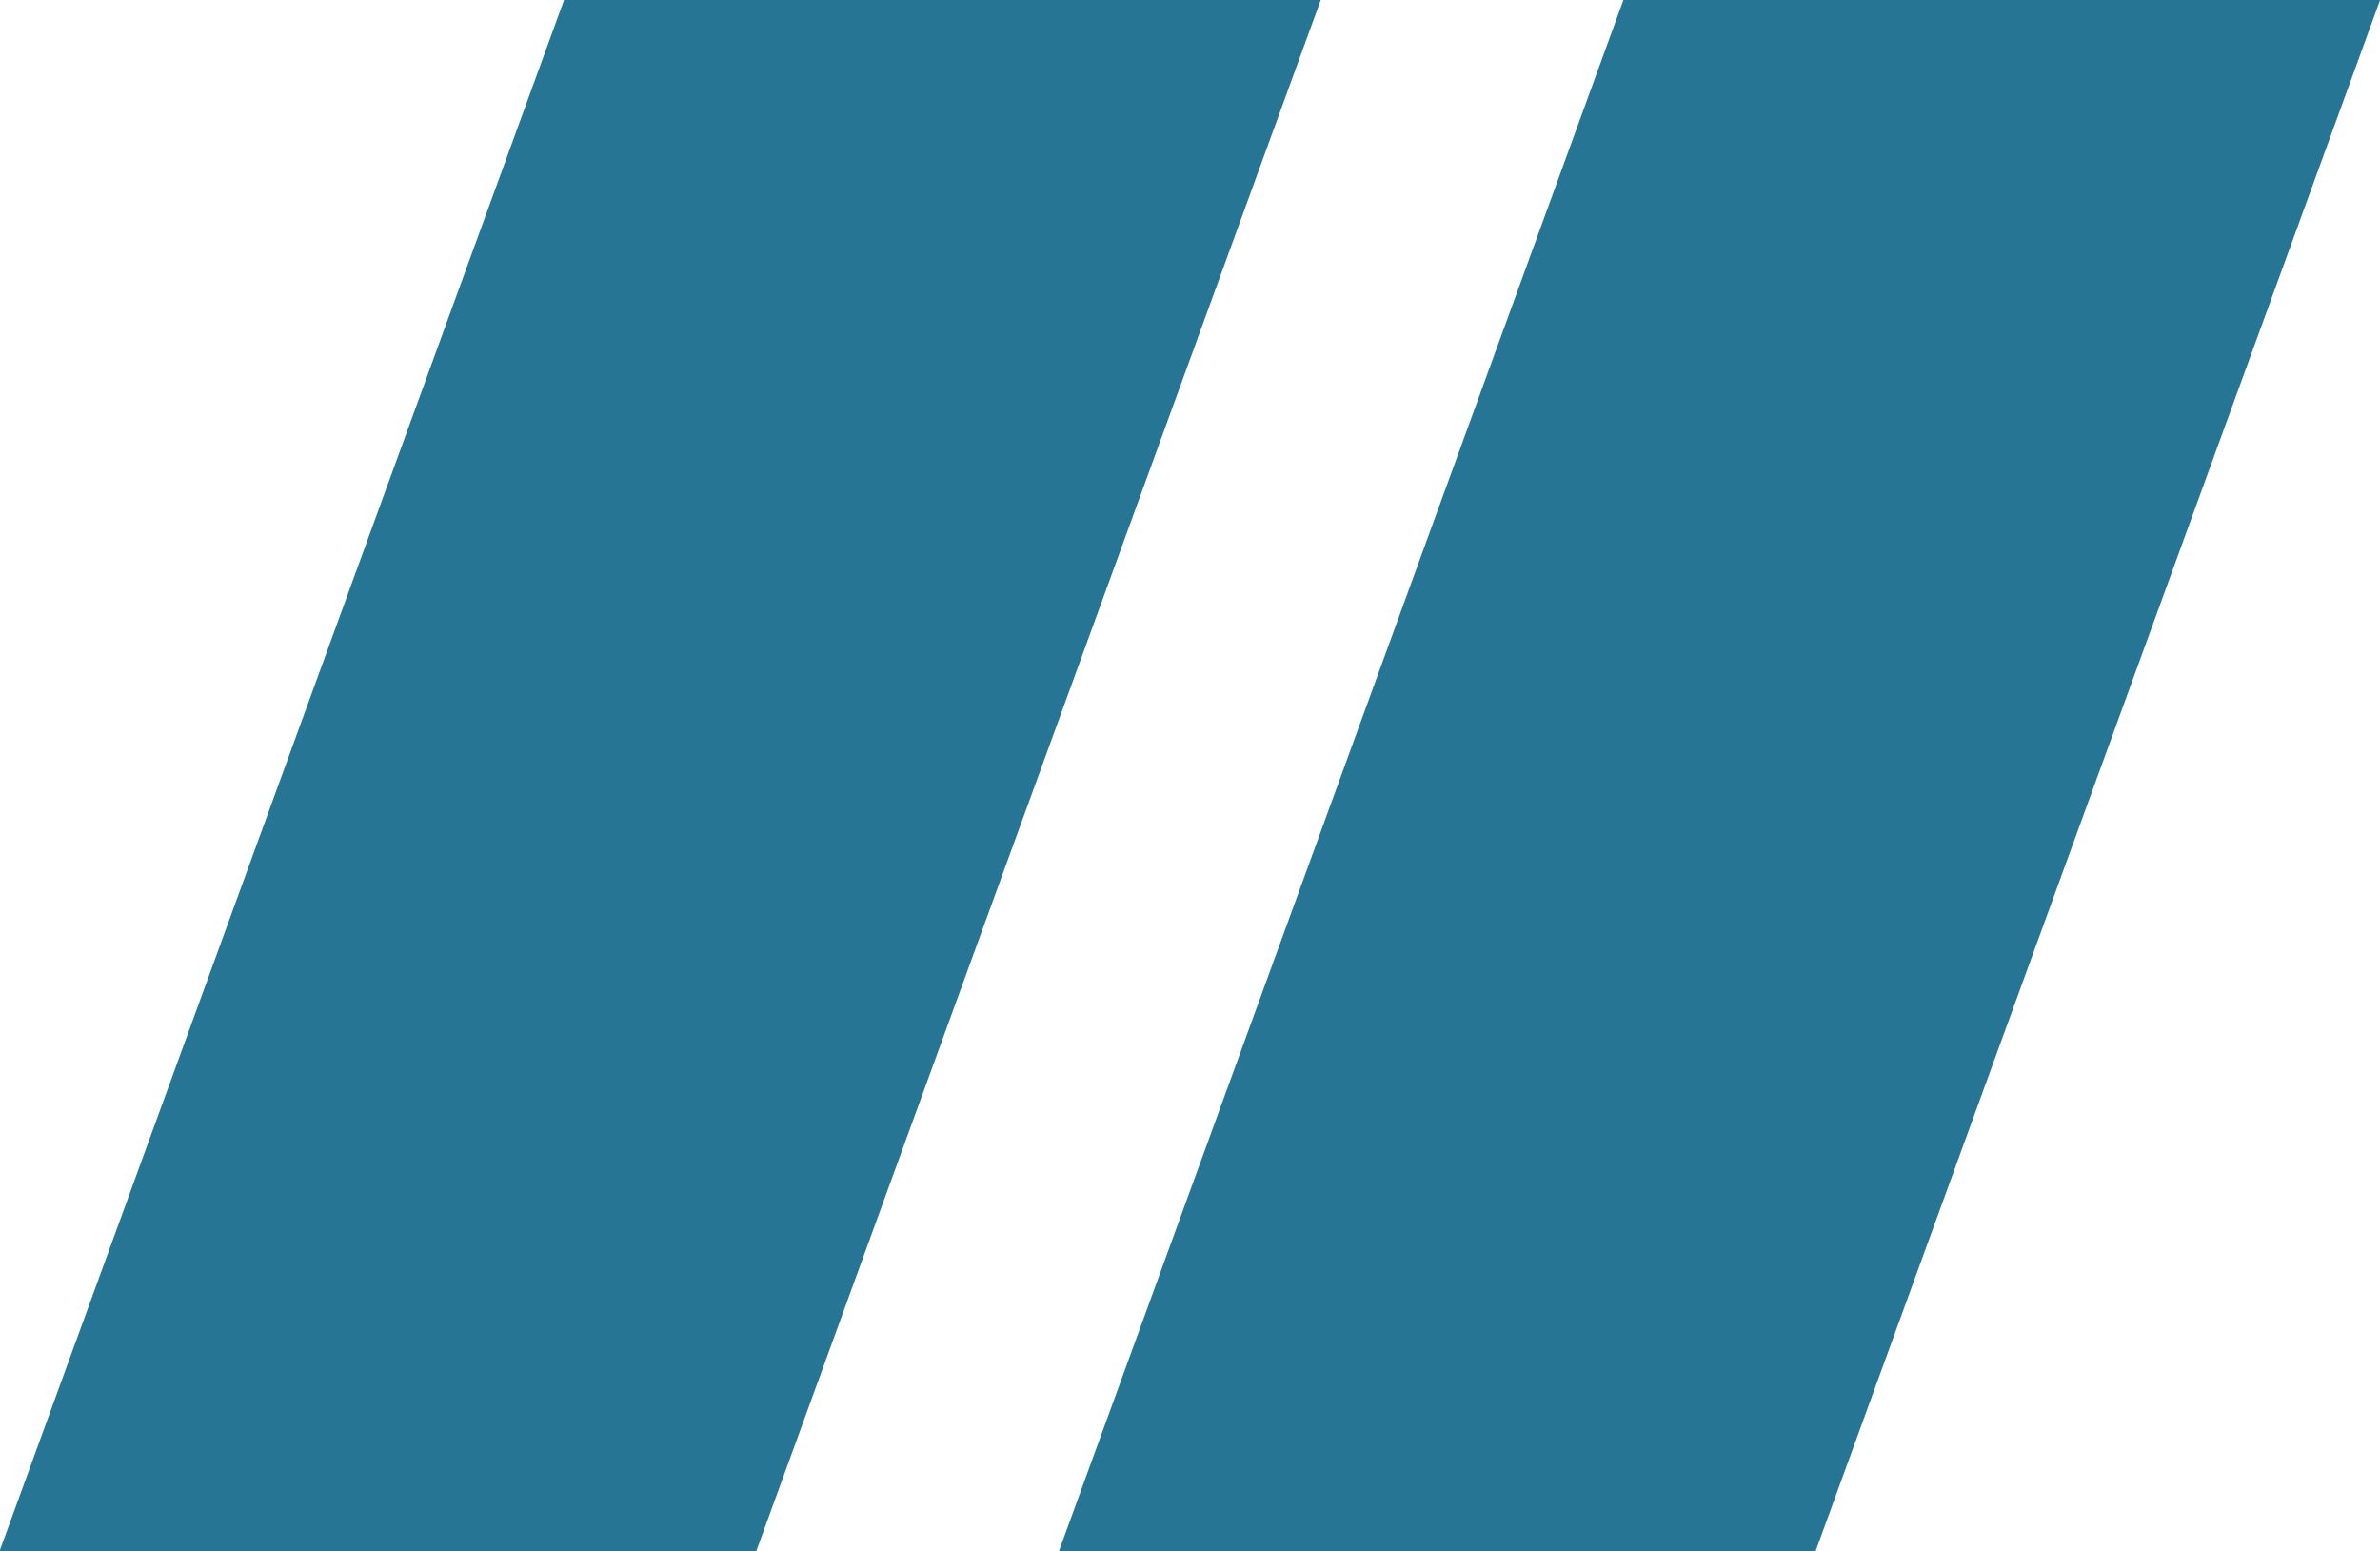
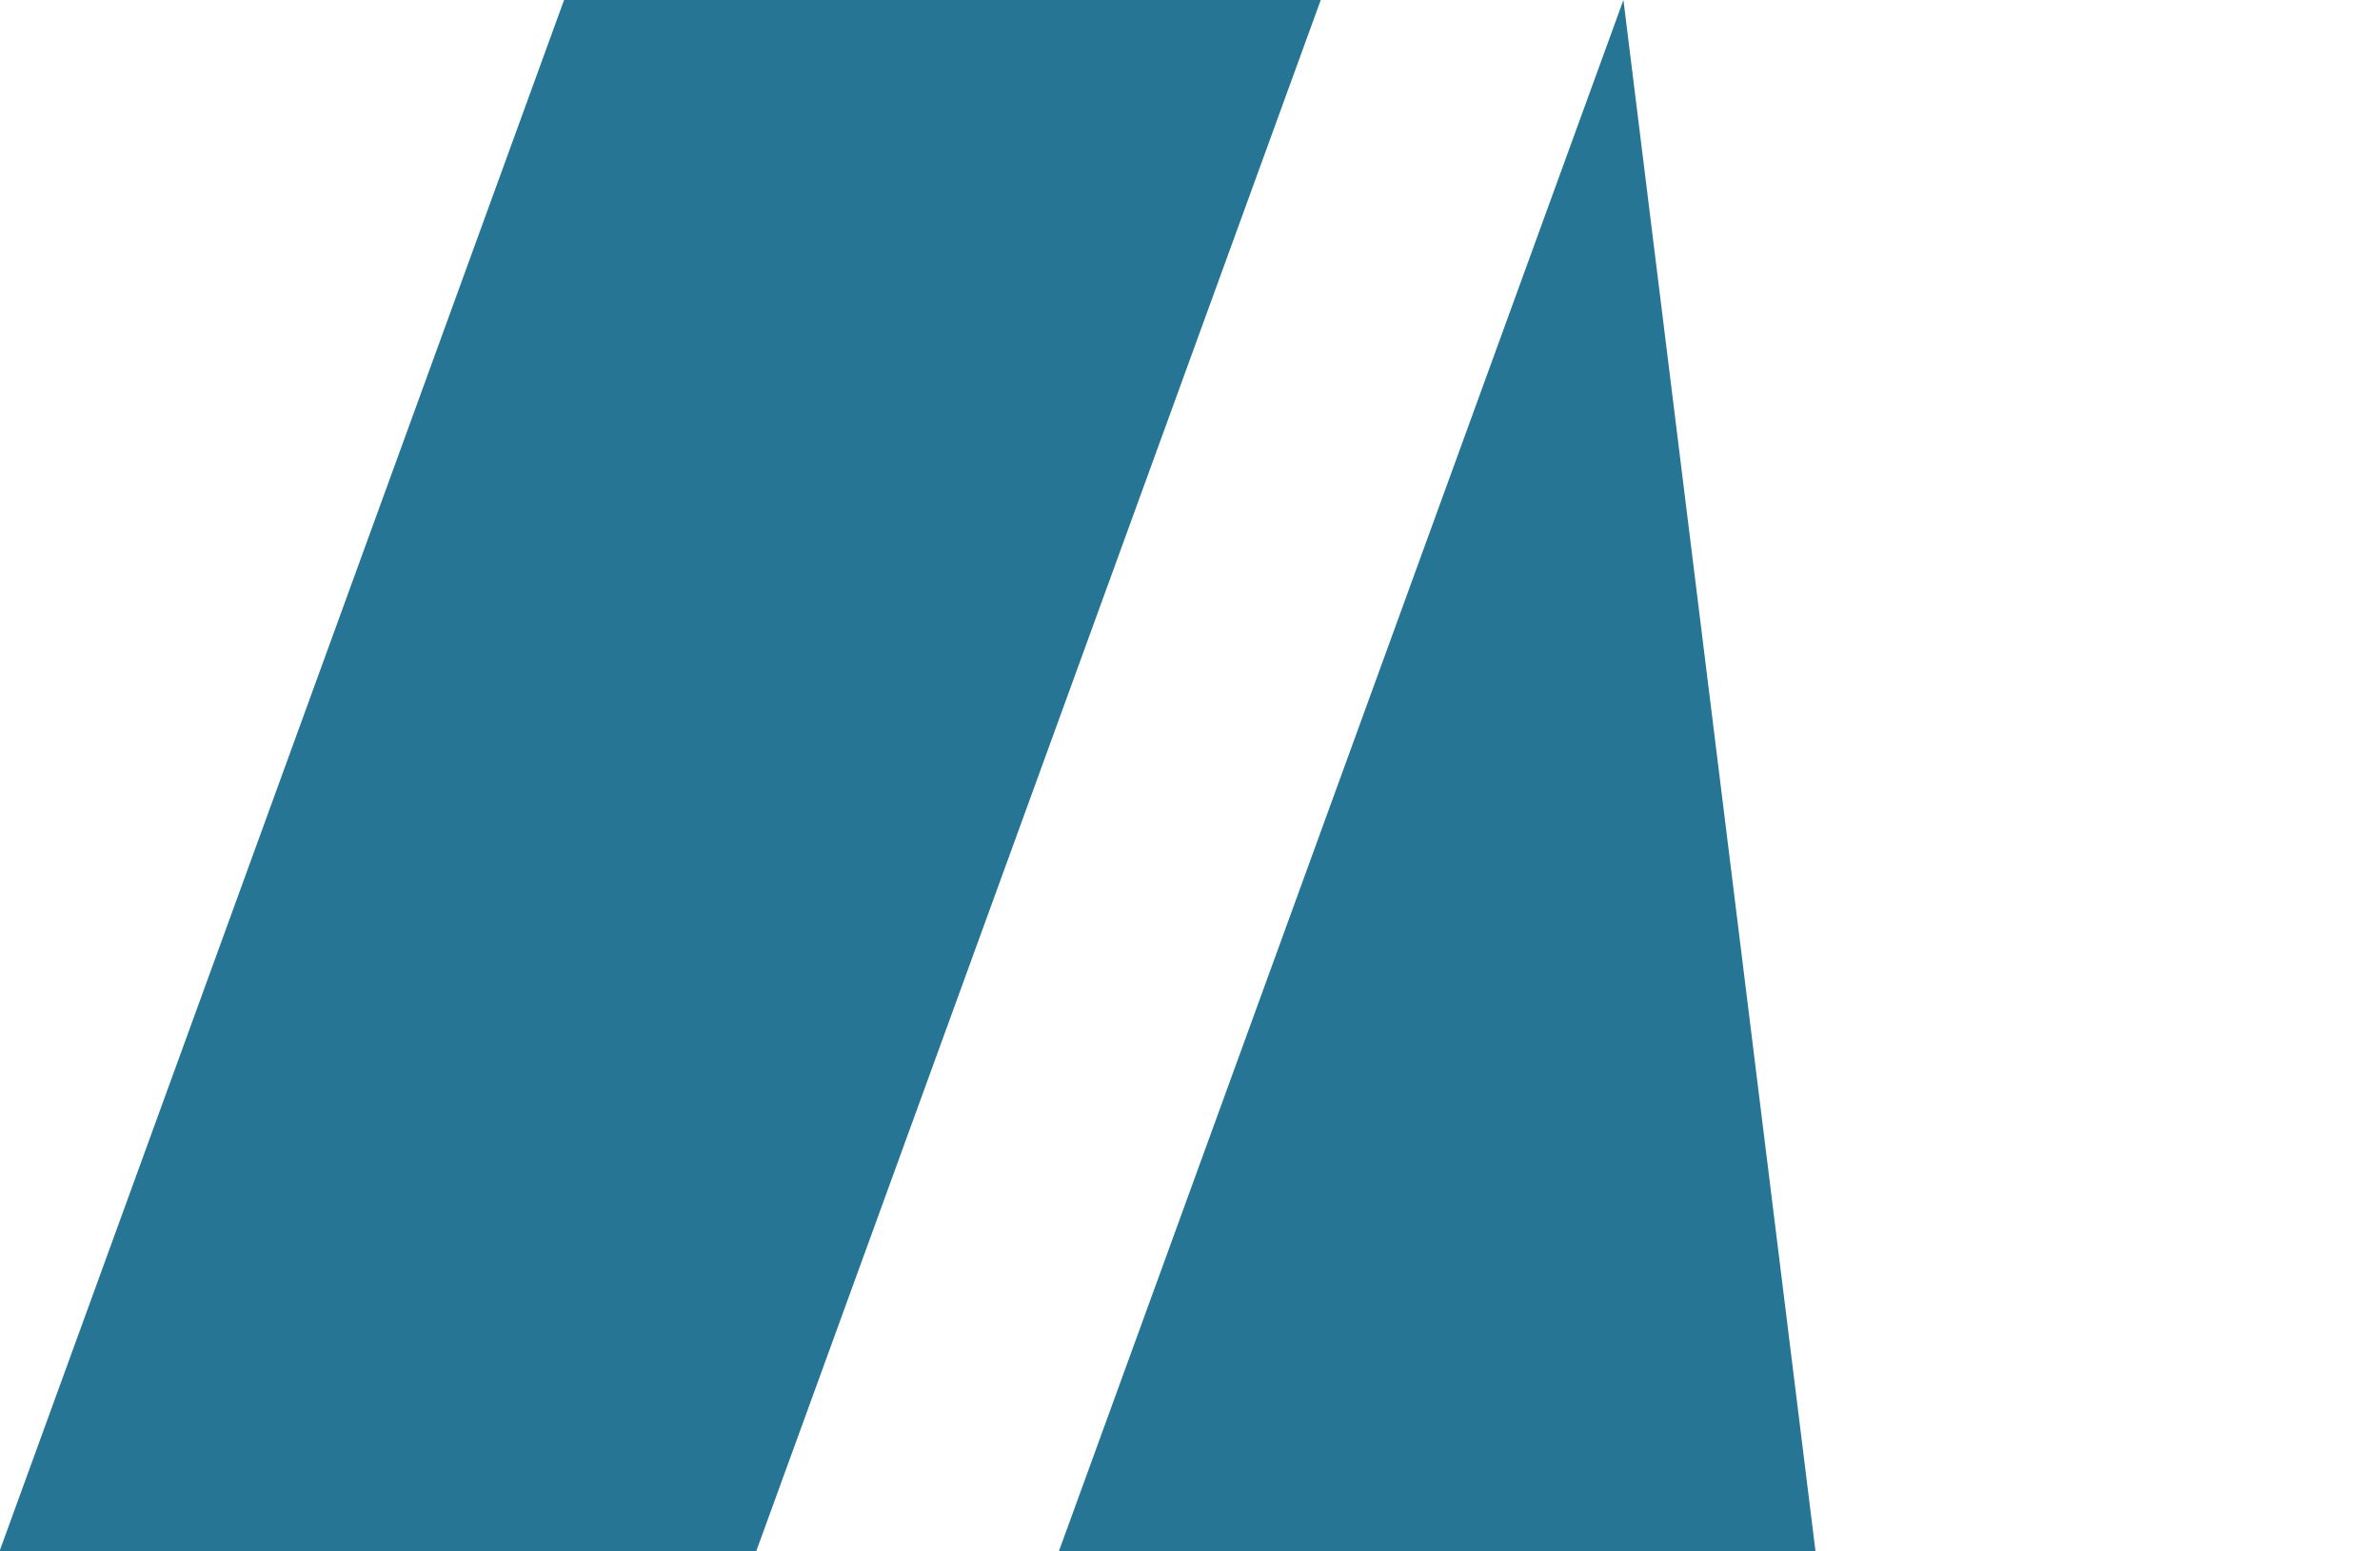
<svg xmlns="http://www.w3.org/2000/svg" width="62.906" height="41" viewBox="0 0 62.906 41">
  <defs>
    <style> .cls-1 { fill: #267594; fill-rule: evenodd; } </style>
  </defs>
-   <path id="Bulanova_quotes" data-name="Bulanova quotes" class="cls-1" d="M63.049,60h-20L57.972,19h20Zm-48,0L29.972,19h20L35.049,60h-20Z" transform="translate(-15.063 -19)" />
+   <path id="Bulanova_quotes" data-name="Bulanova quotes" class="cls-1" d="M63.049,60h-20L57.972,19Zm-48,0L29.972,19h20L35.049,60h-20Z" transform="translate(-15.063 -19)" />
</svg>